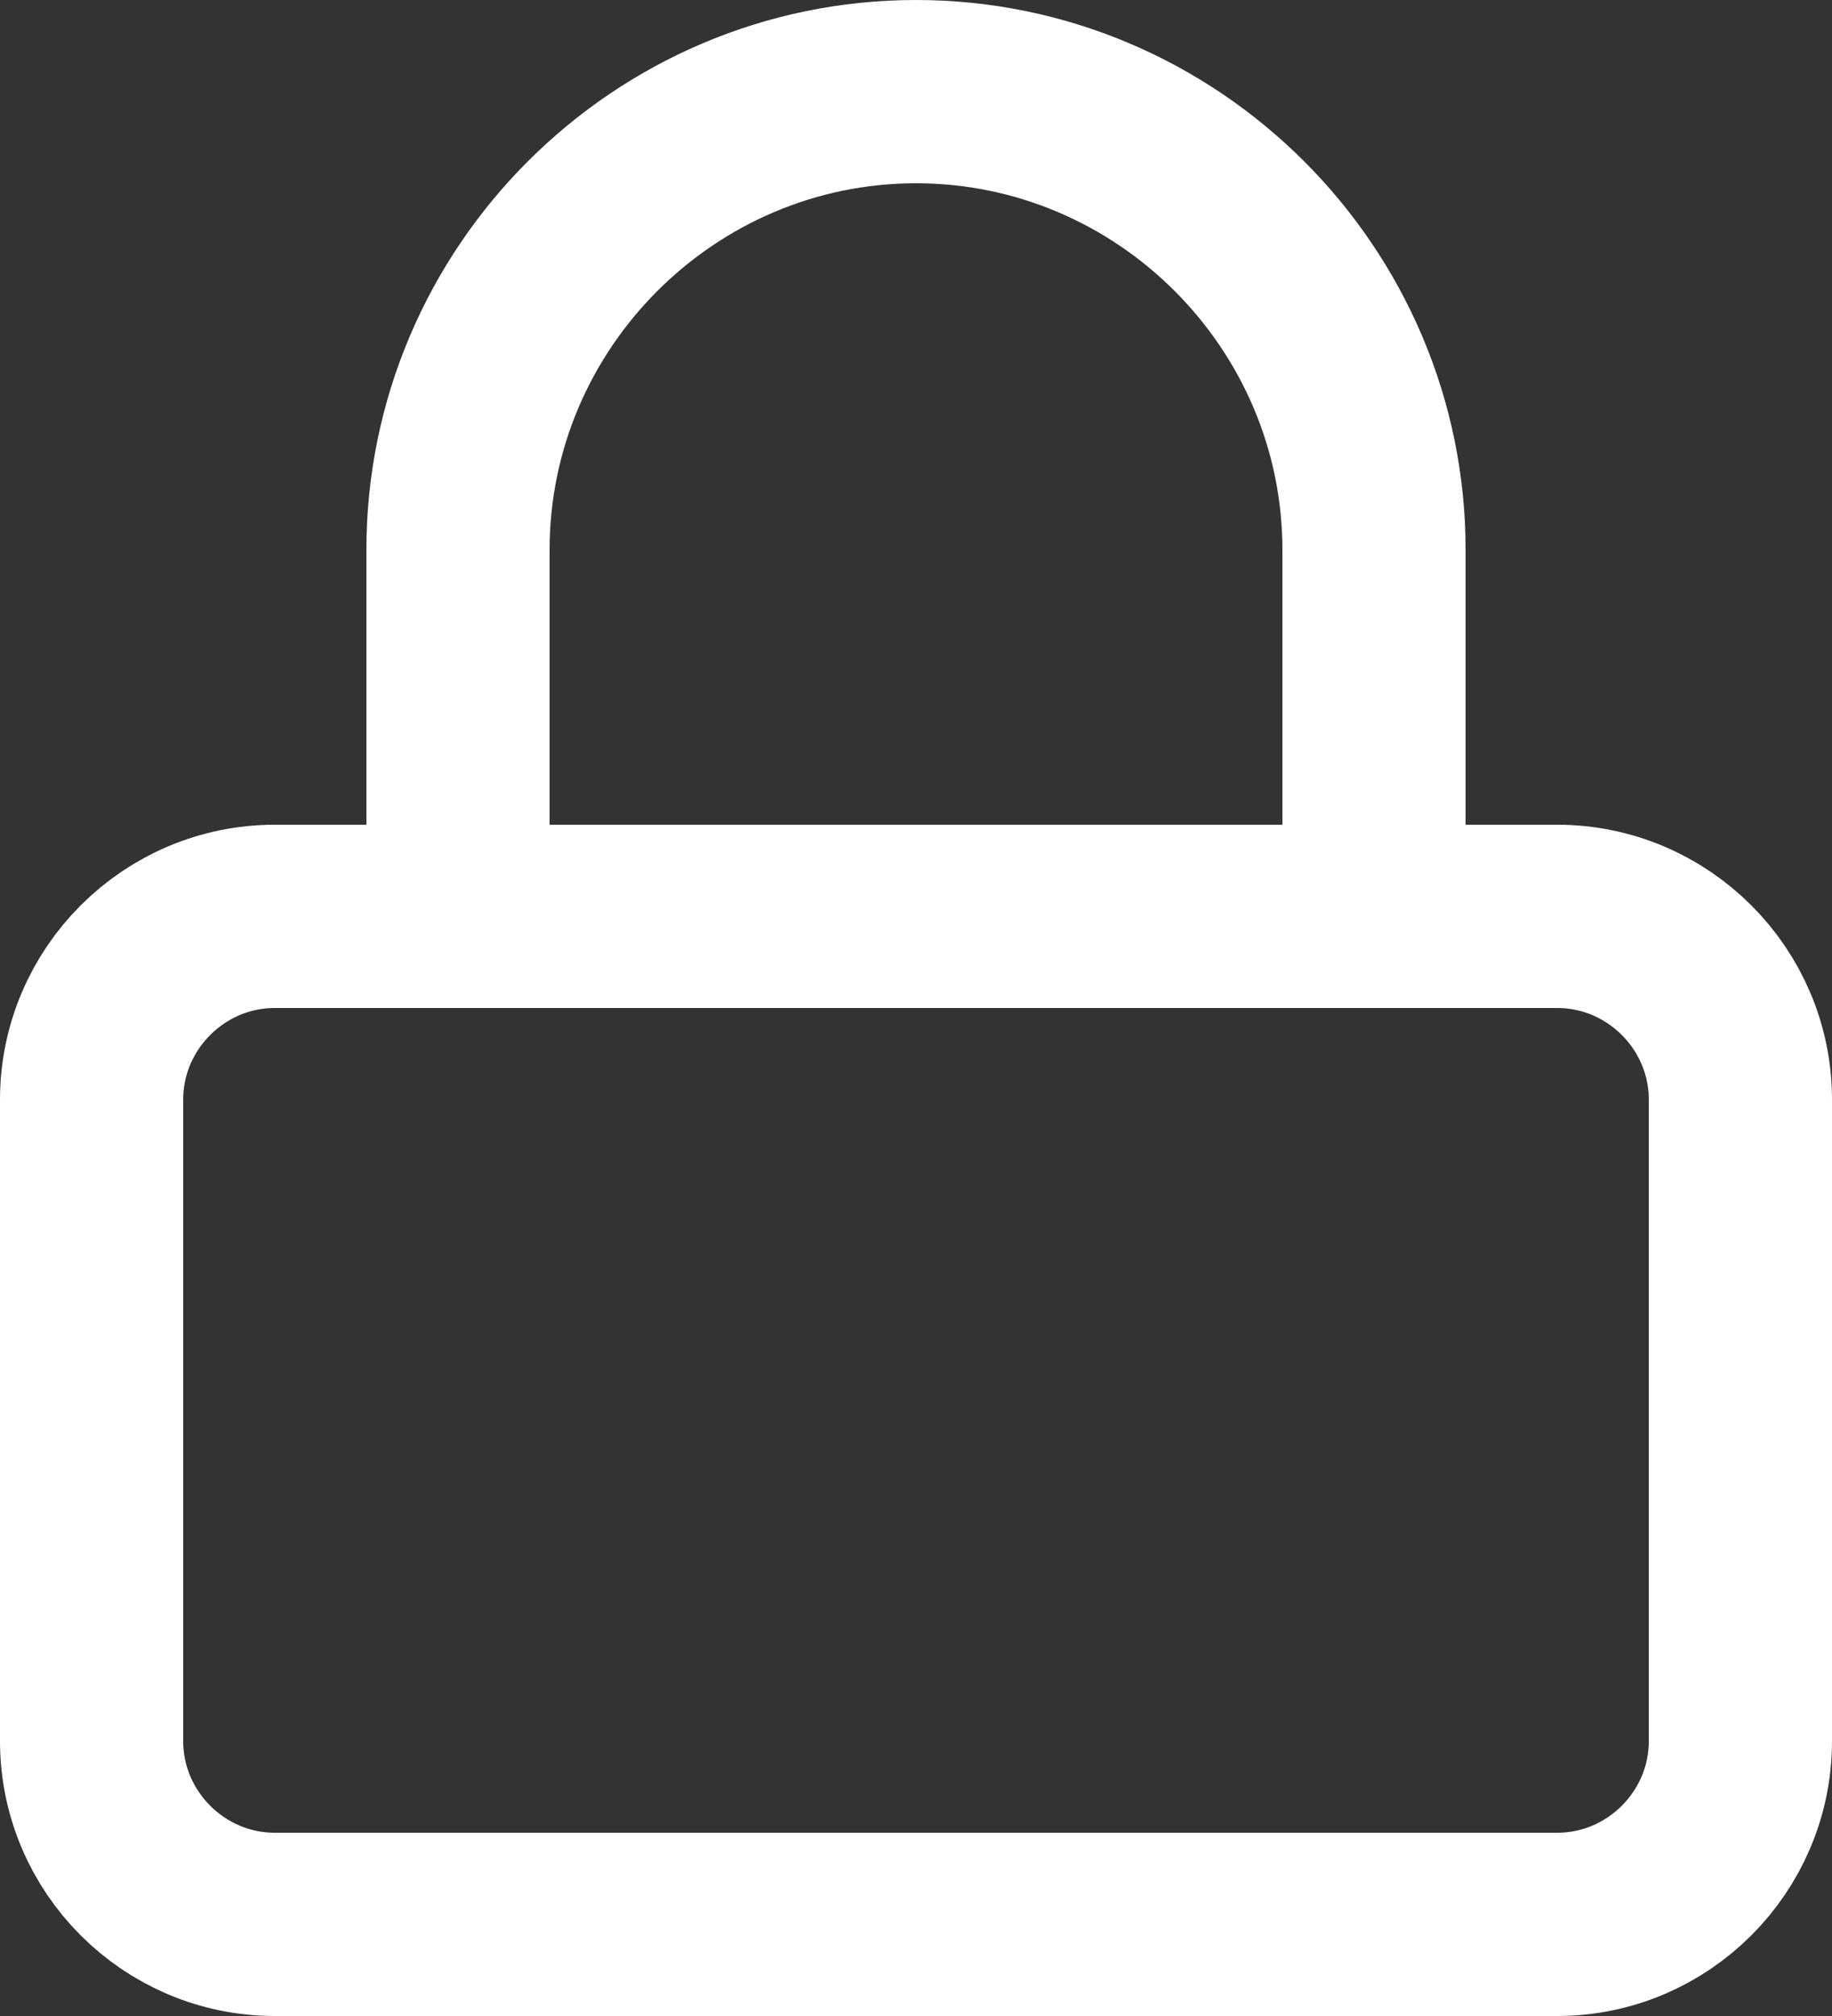
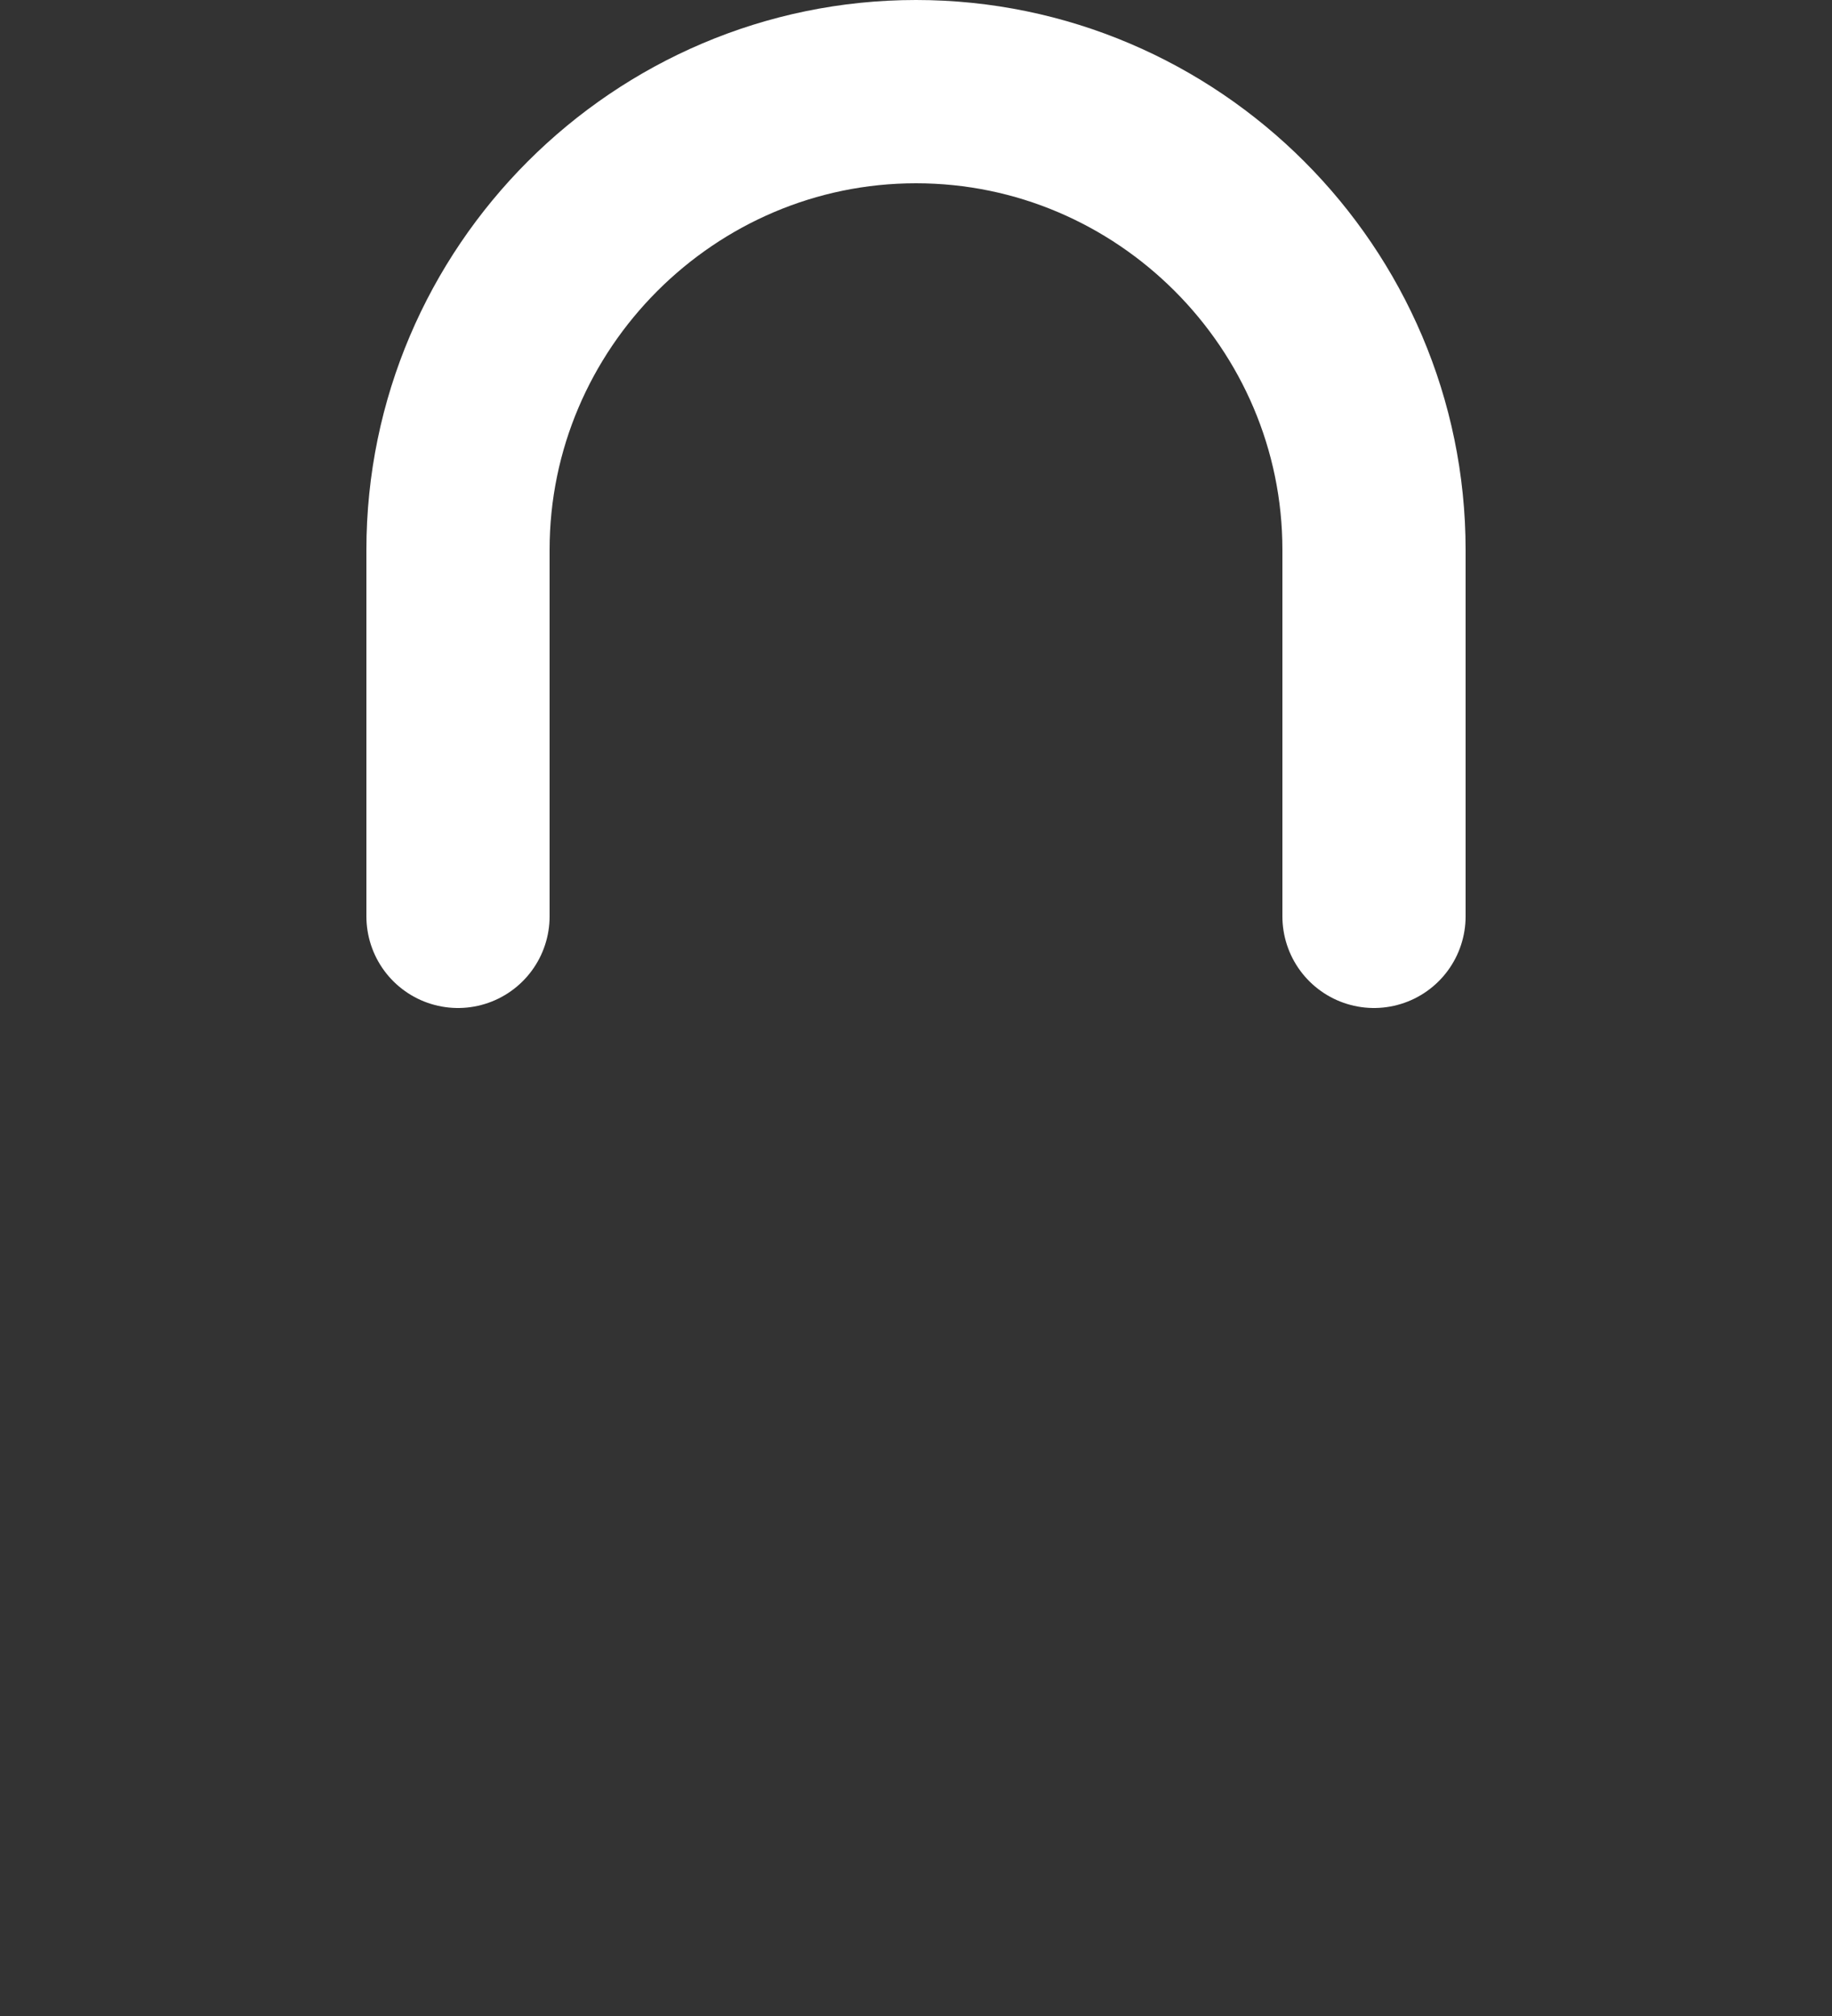
<svg xmlns="http://www.w3.org/2000/svg" version="1.1" id="Isolation_Mode" x="0px" y="0px" viewBox="0 0 80 88" style="enable-background:new 0 0 80 88;" xml:space="preserve">
  <rect x="0" y="0" width="80" height="88" fill="#333333" stroke="none" />
  <style type="text/css">
	.st0{fill:none;stroke:#FFFFFF;stroke-width:8;stroke-linecap:round;stroke-linejoin:round;}
</style>
  <g>
-     <path class="st0" d="M12,40h56c4.4,0,8,3.6,8,8v28c0,4.4-3.6,8-8,8H12c-4.4,0-8-3.6-8-8V48C4,43.6,7.6,40,12,40z" />
    <path class="st0" d="M20,40V24c0-11,9-20,20-20c11,0,20,9,20,20v16" />
  </g>
</svg>